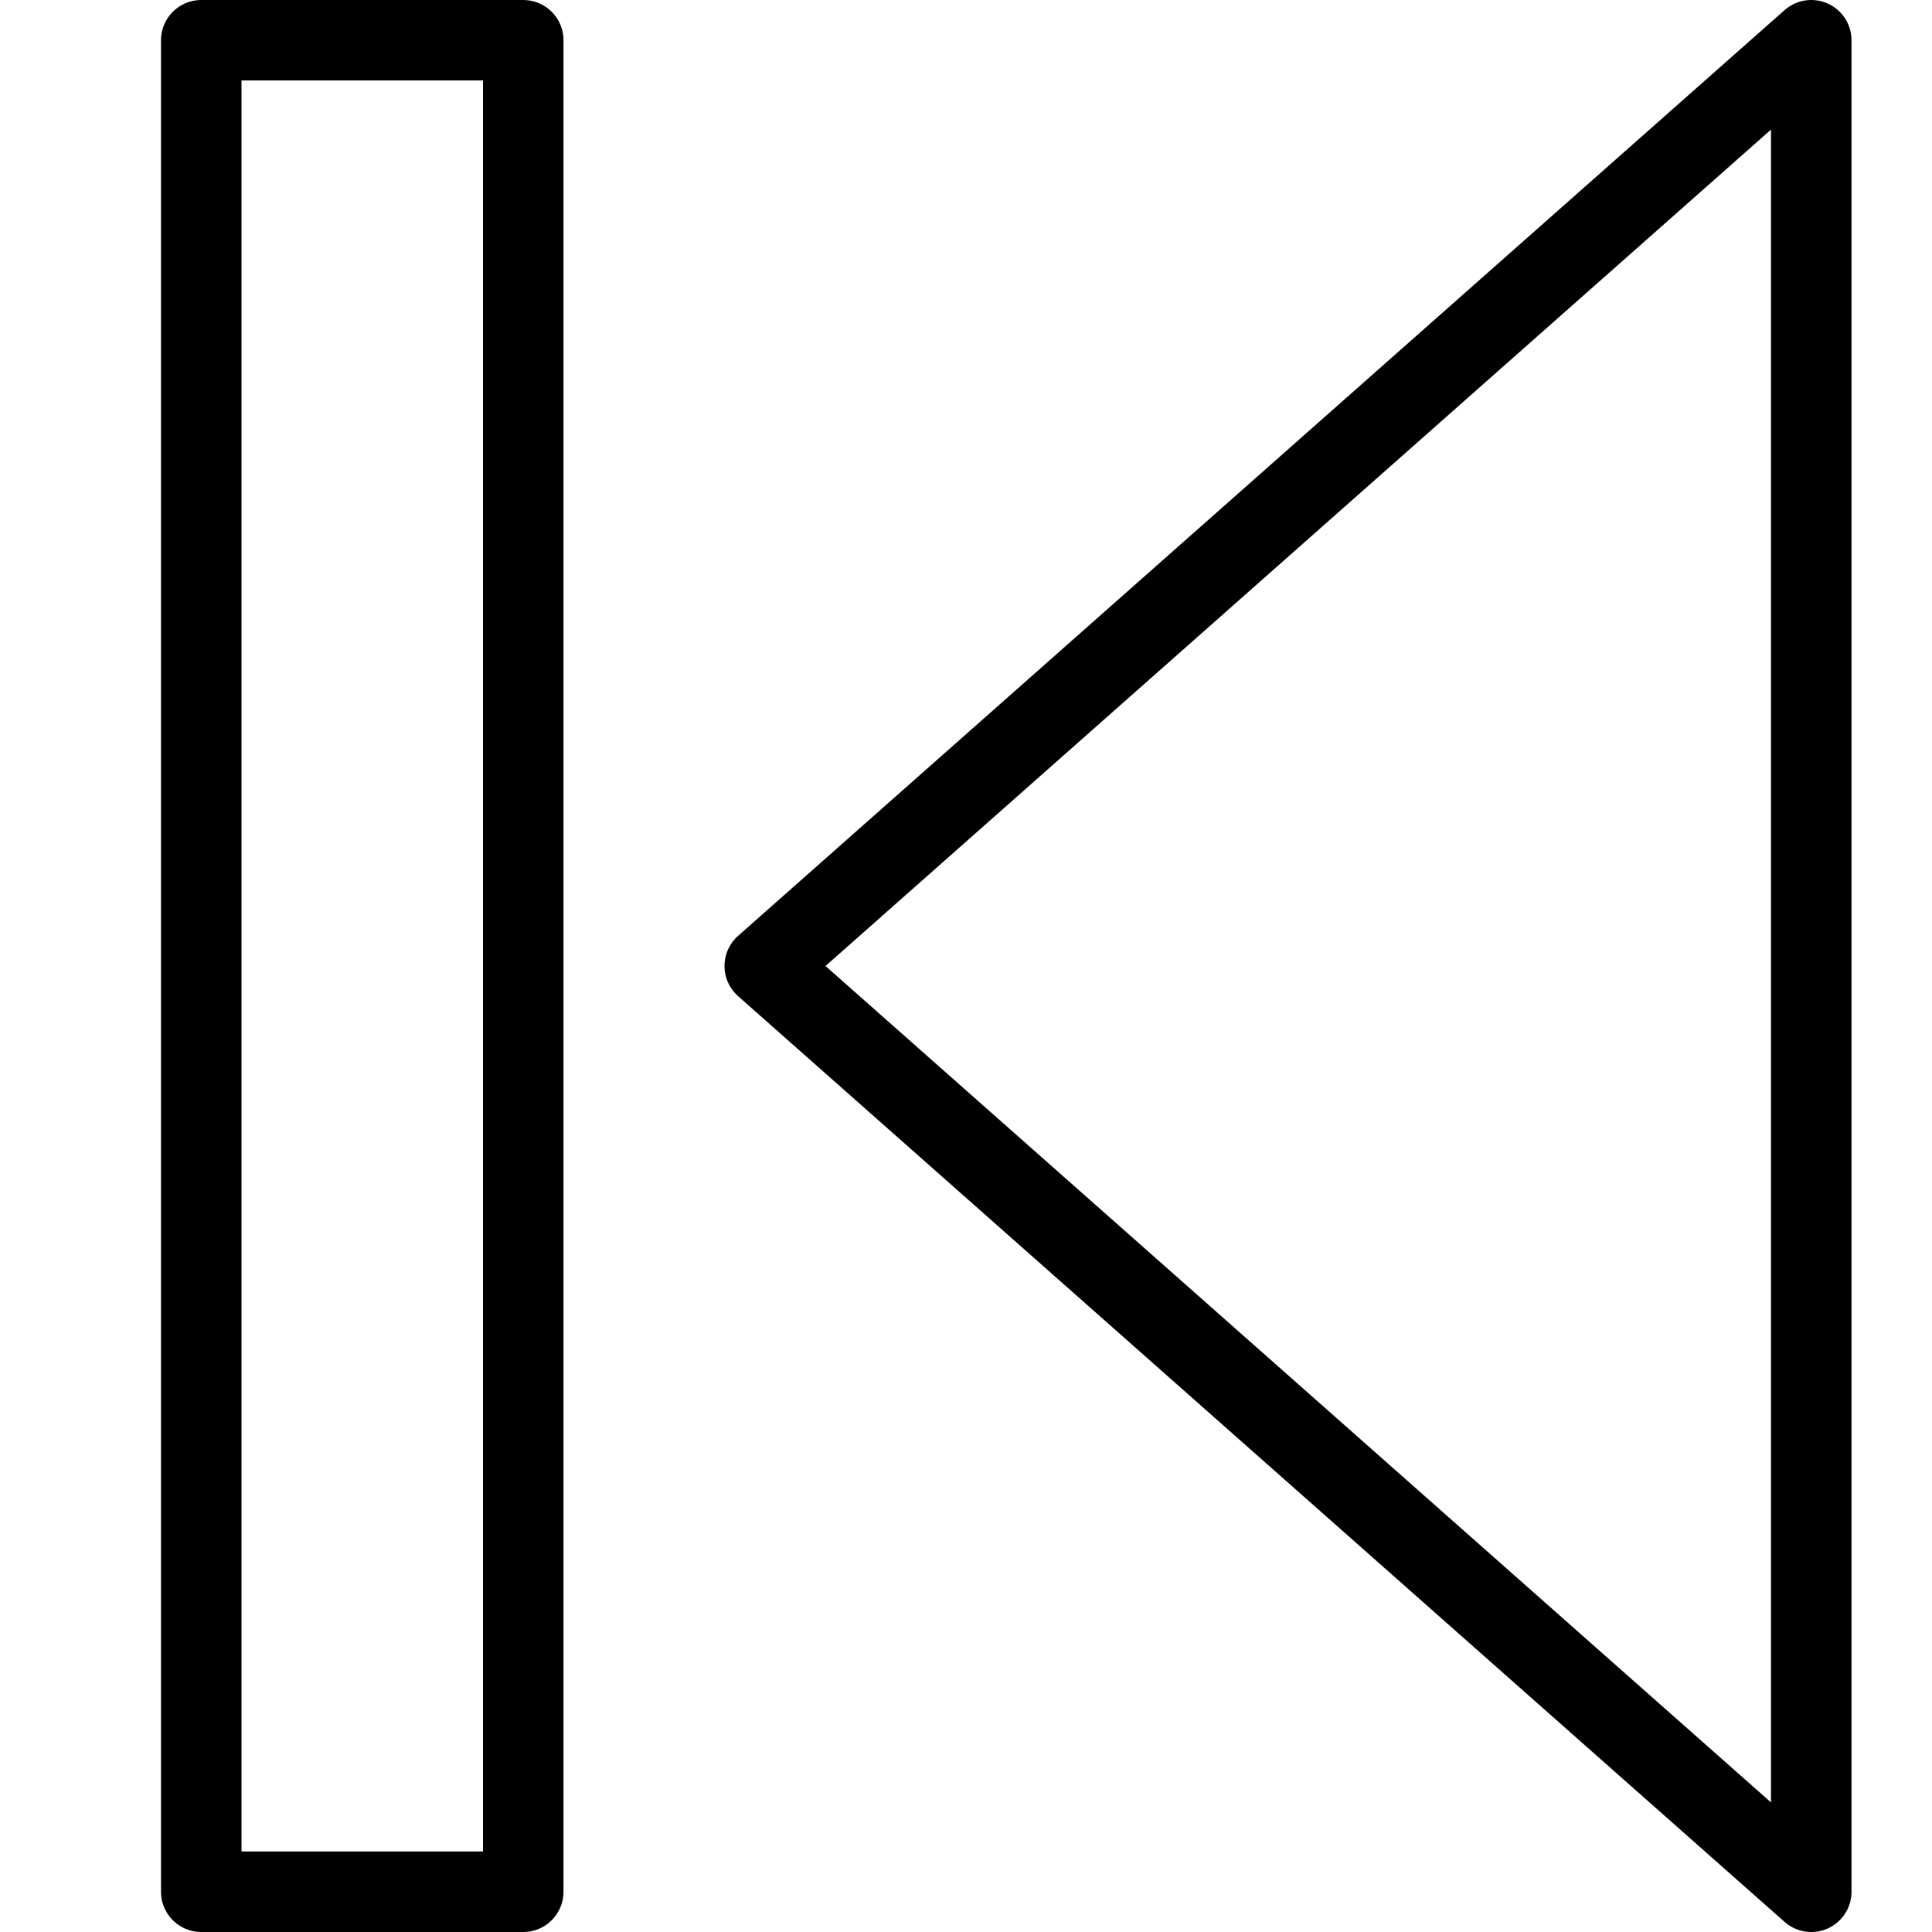
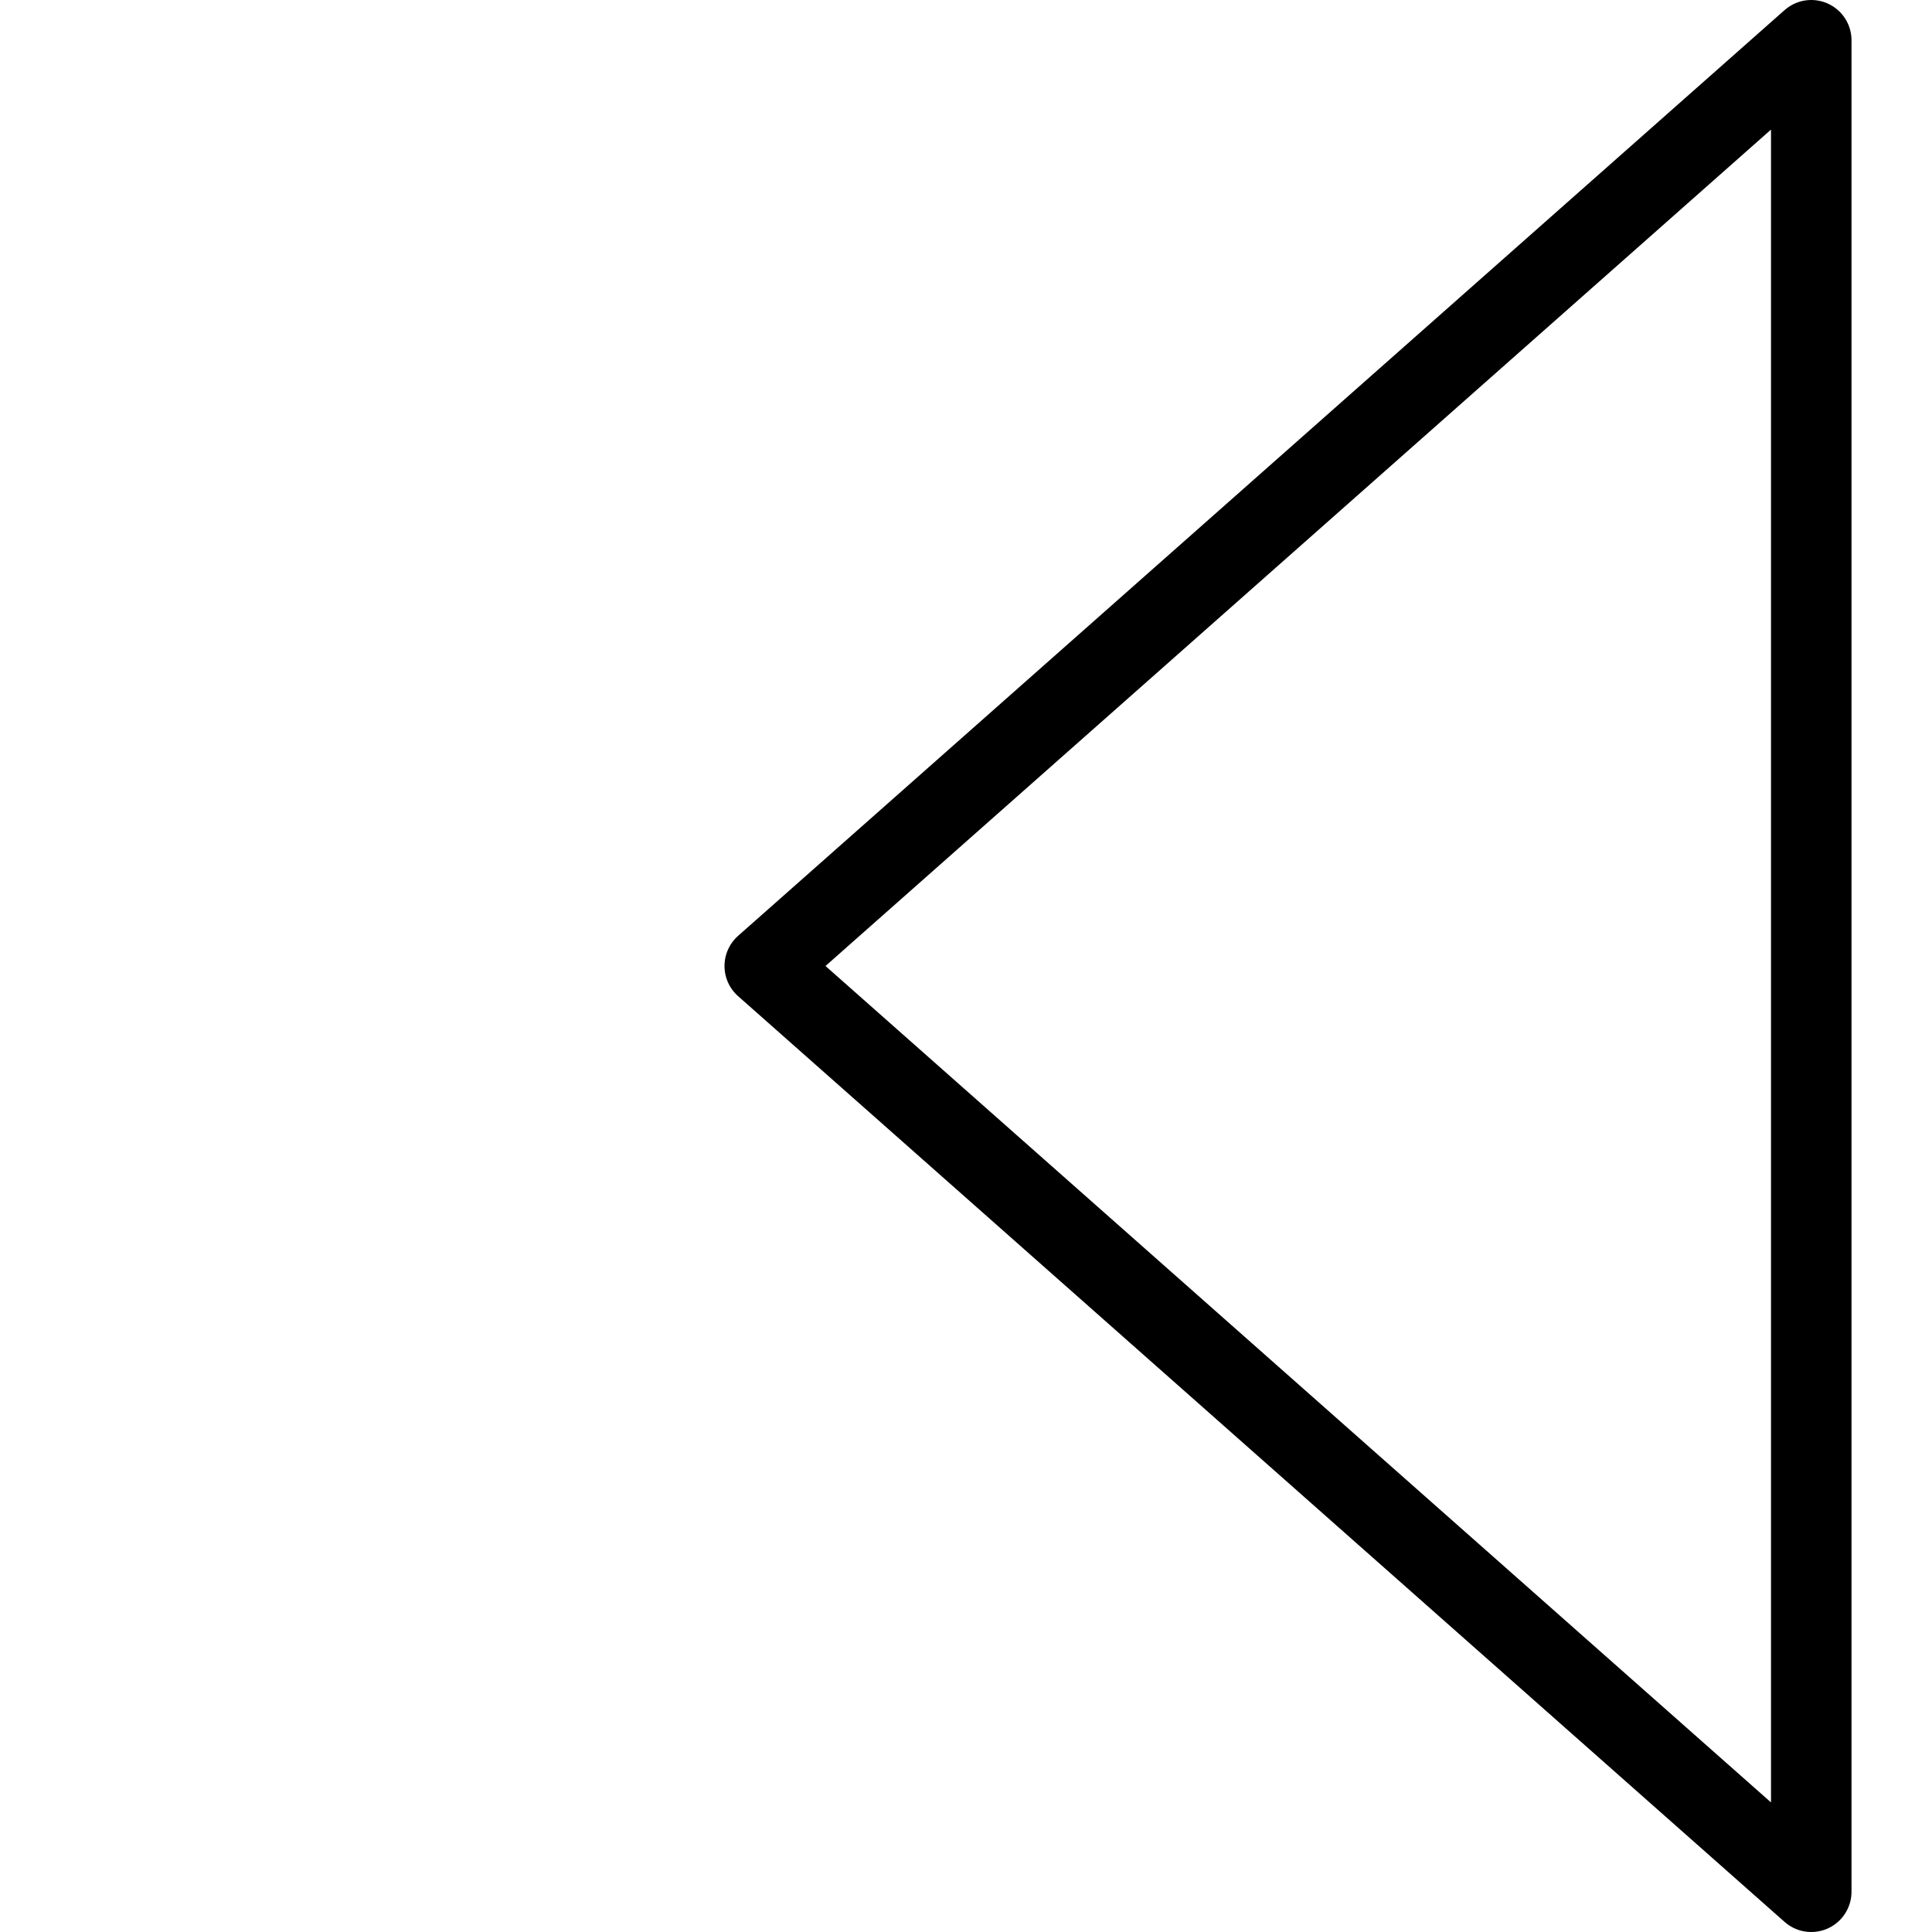
<svg xmlns="http://www.w3.org/2000/svg" version="1.1" x="0px" y="0px" width="24px" height="24px" viewBox="0 0 24 24" enable-background="new 0 0 24 24" xml:space="preserve">
  <g id="Outline_Icons">
    <g>
      <polygon fill="none" stroke="#000000" stroke-linecap="round" stroke-linejoin="round" stroke-miterlimit="10" points="22.5,23.5     9.5,12 22.5,0.5   " />
-       <rect x="2.5" y="0.5" fill="none" stroke="#000000" stroke-linecap="round" stroke-linejoin="round" stroke-miterlimit="10" width="4" height="23" />
    </g>
  </g>
  <g id="Invisible_Shape">
    <rect fill="none" width="24" height="24" />
  </g>
</svg>